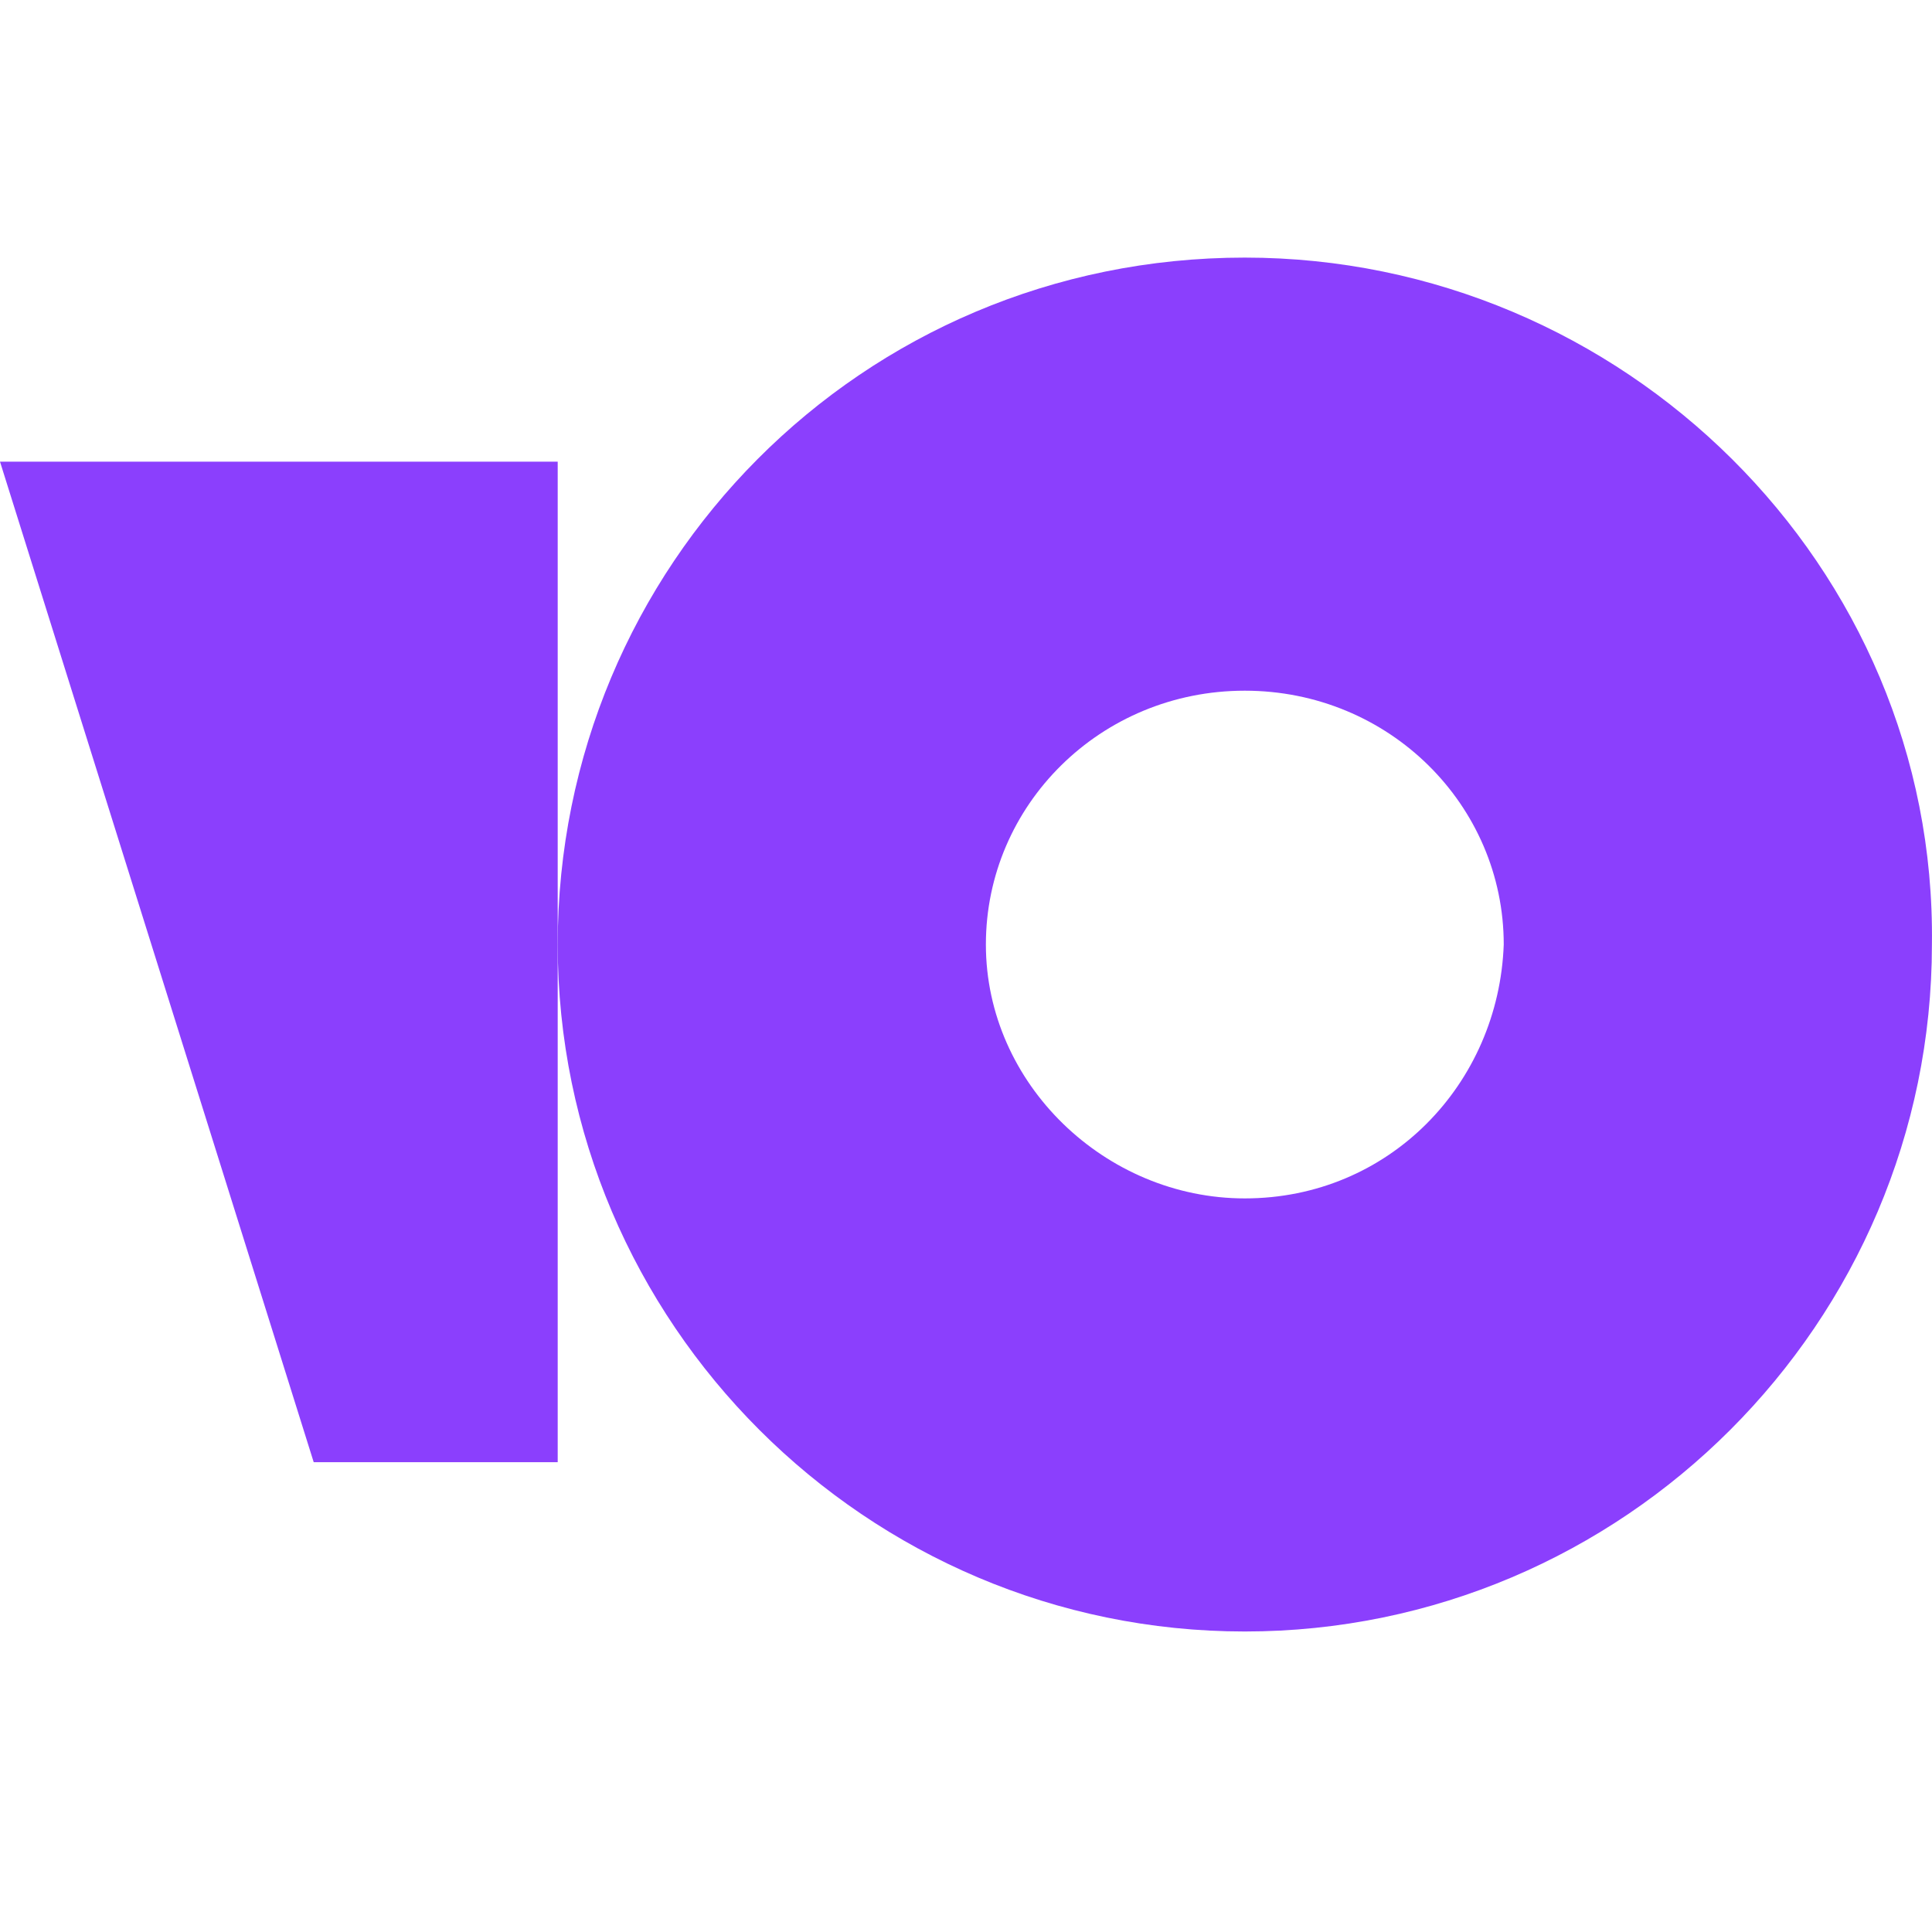
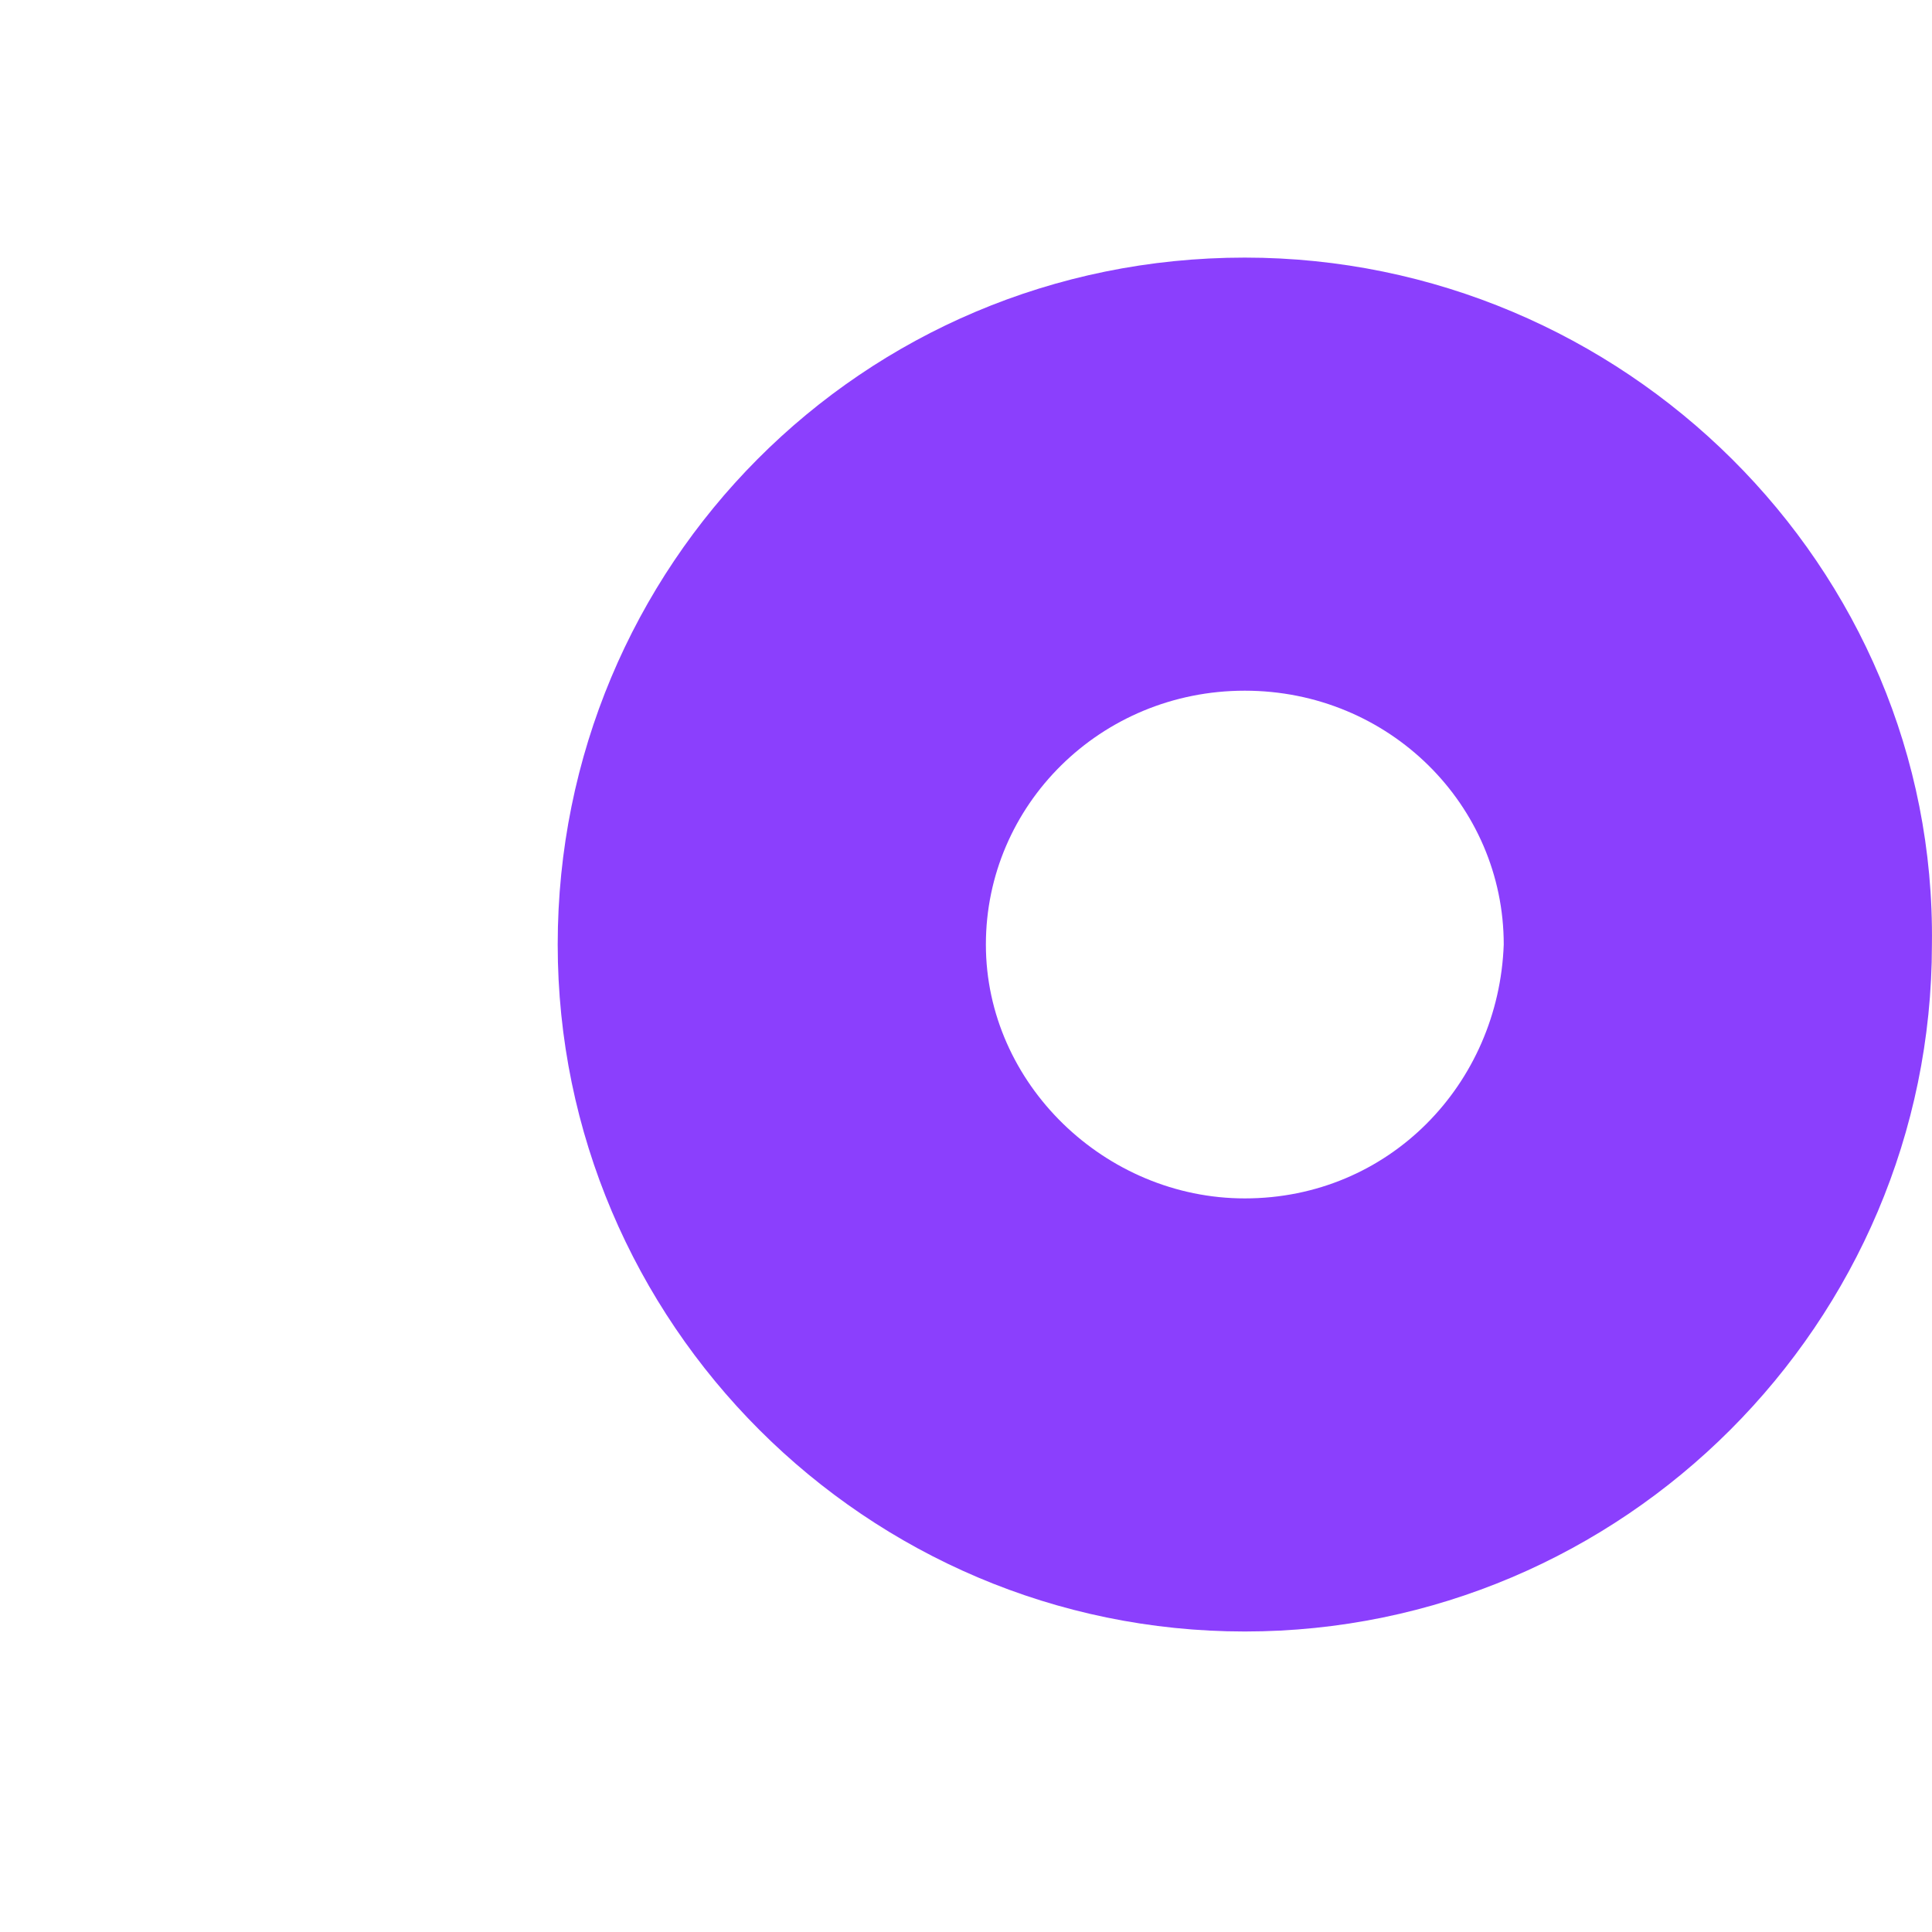
<svg xmlns="http://www.w3.org/2000/svg" width="24" height="24" viewBox="0 0 24 24" fill="none">
  <path d="M15.463 3.2C10.701 3.2 6.928 7.034 6.928 11.733C6.928 16.433 10.763 20.267 15.463 20.267C20.164 20.267 23.999 16.433 23.999 11.733C24.061 7.034 20.164 3.2 15.463 3.2ZM15.463 14.887C13.732 14.887 12.247 13.465 12.247 11.733C12.247 10.002 13.67 8.58 15.463 8.58C17.257 8.58 18.68 10.002 18.68 11.733C18.618 13.465 17.257 14.887 15.463 14.887Z" fill="#8B3FFD" />
-   <path d="M6.928 5.735V18.164H3.897L0 5.735H6.928Z" fill="#8B3FFD" />
</svg>